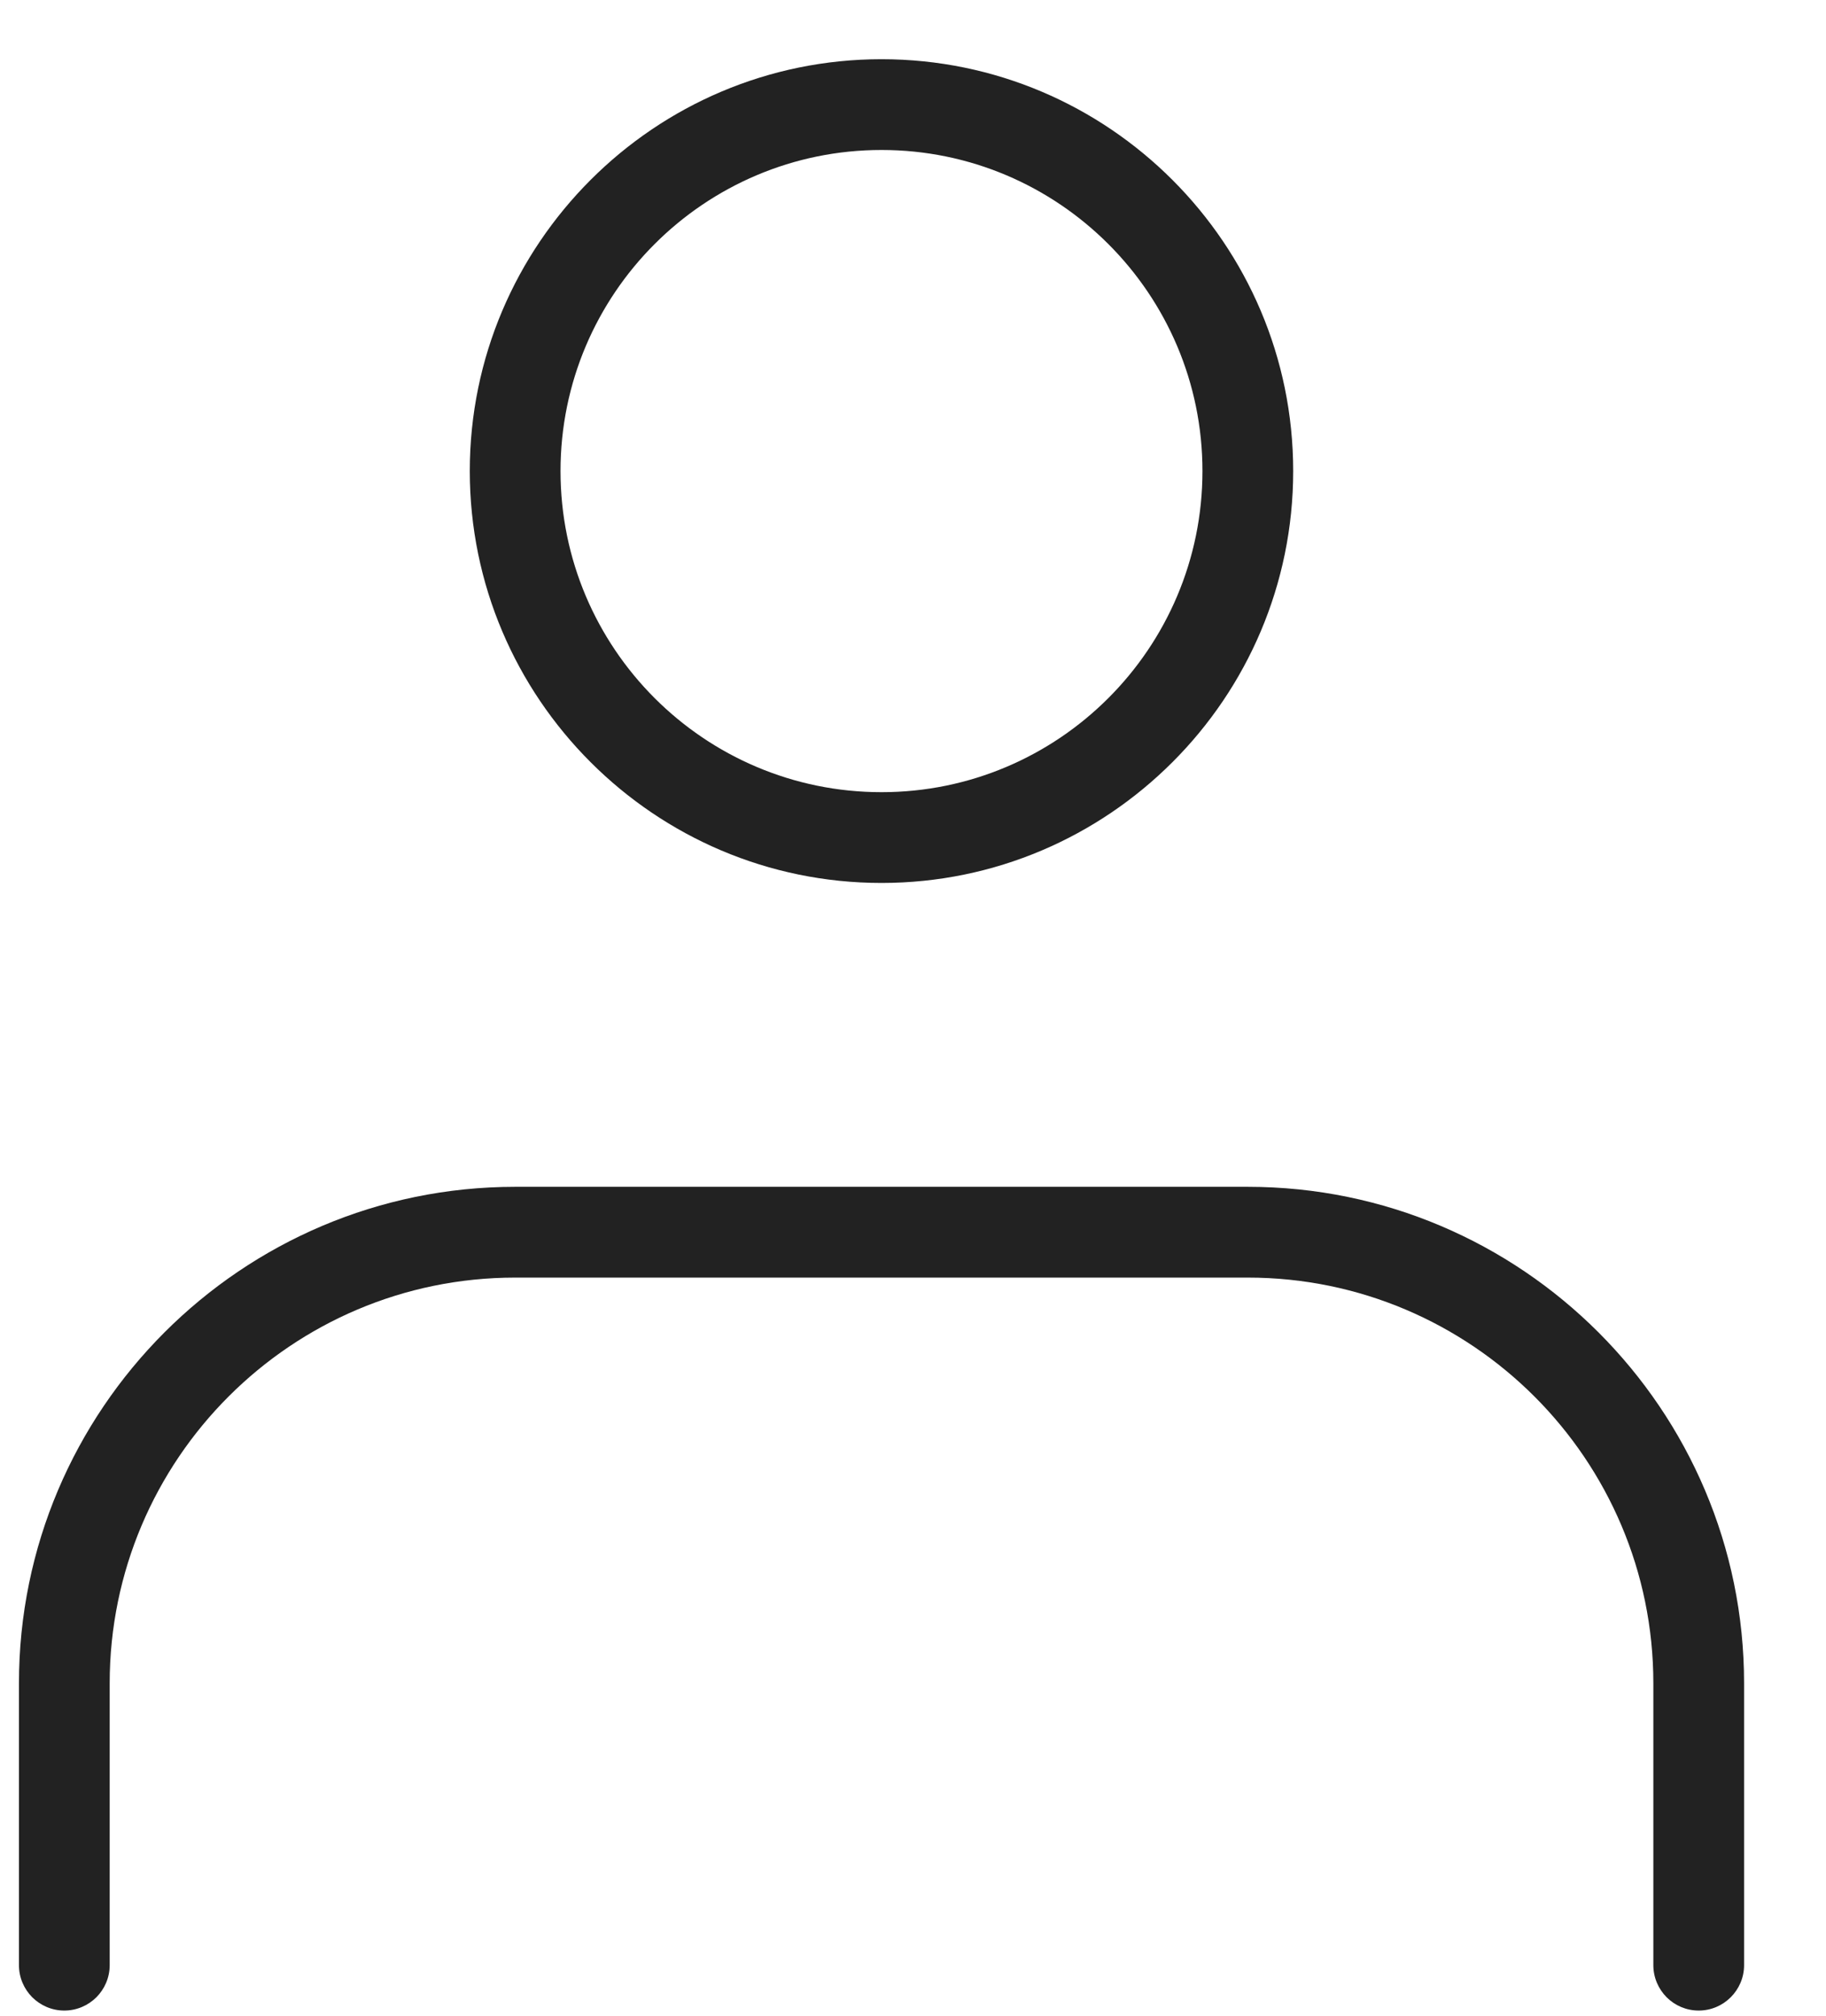
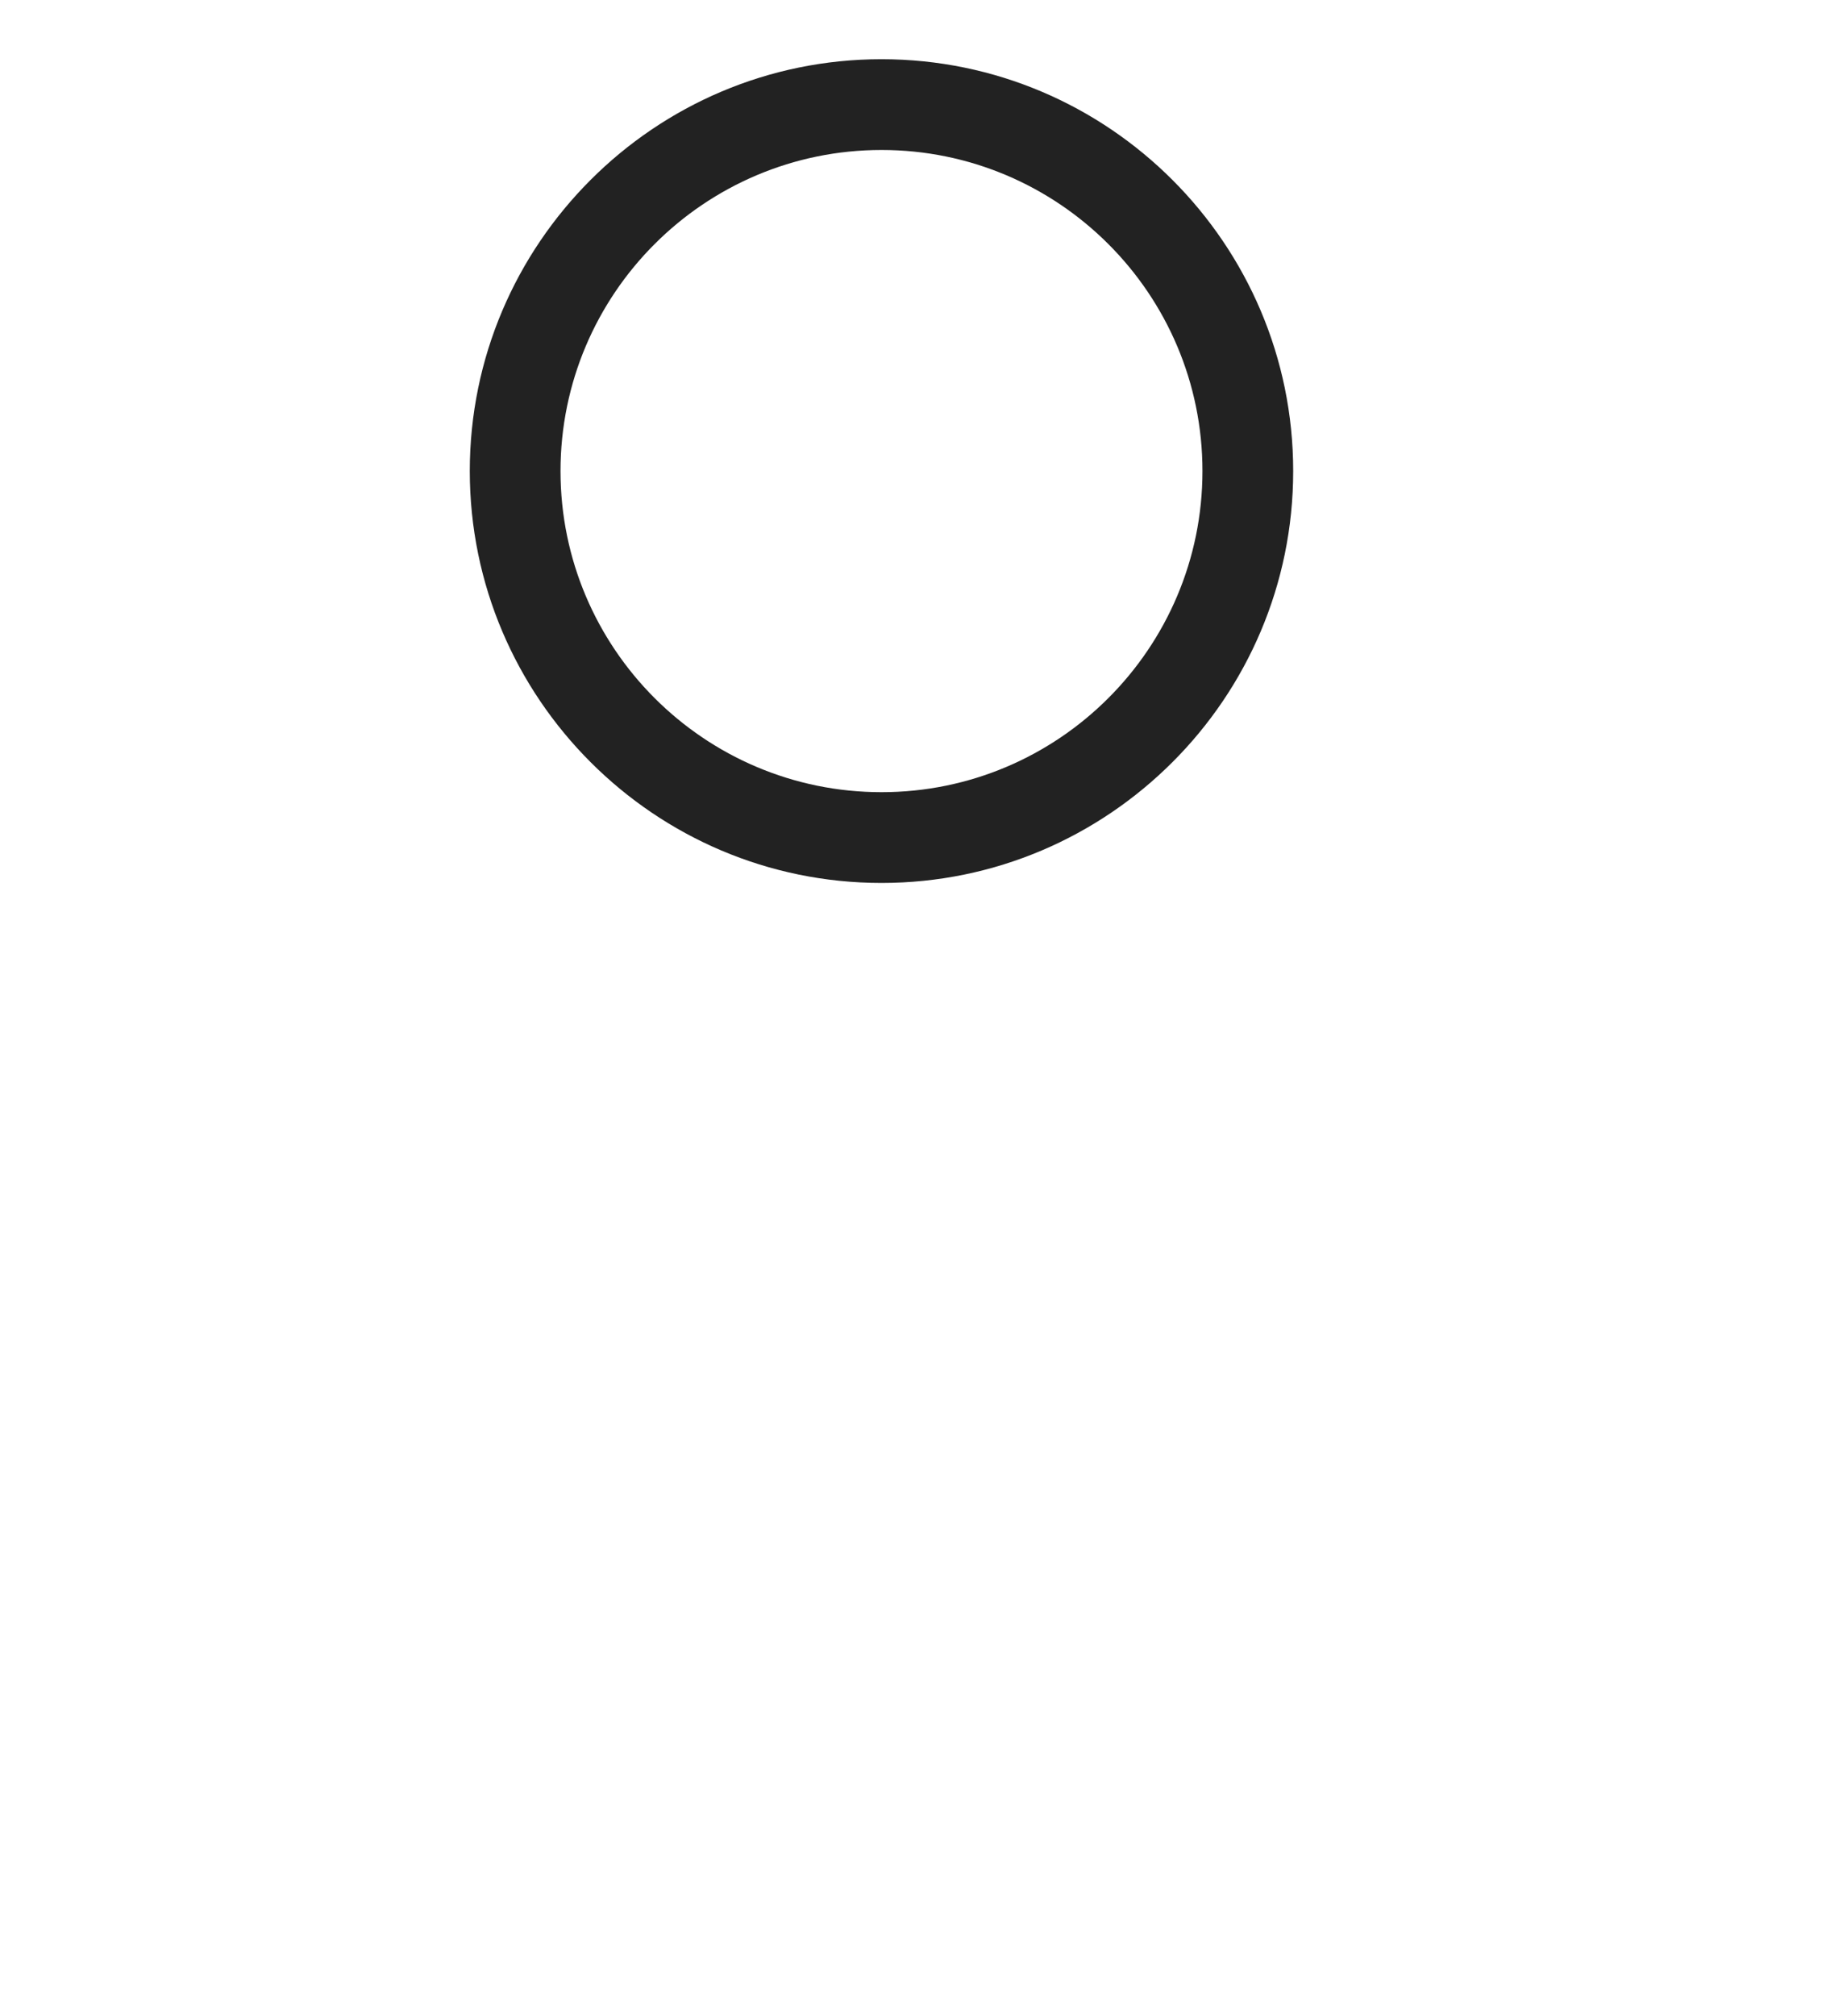
<svg xmlns="http://www.w3.org/2000/svg" width="29px" height="32px" viewBox="0 0 29 32" version="1.1">
  <title>A6E25410-AC05-4D04-9E15-2B0AD90853F5</title>
  <g id="ana-sayfa-1440px" stroke="none" stroke-width="1" fill="none" fill-rule="evenodd">
    <g id="ana-sayfa-1440px-(Bu-sayfa-ölçüsü-örnek-verdiğiniz-site-baz-alınarak-belirlenmiştir.)-market.samm" transform="translate(-1424, -42)" fill="#222222" fill-rule="nonzero">
      <g id="header" transform="translate(0, -2)">
        <g id="Group-3" transform="translate(1424.301, 44.94)">
          <path d="M13.699,-2.48689958e-14 C15.502,-2.48689958e-14 17.136,0.733 18.32,1.917 C19.504,3.101 20.237,4.735 20.237,6.538 C20.237,8.341 19.504,9.976 18.32,11.159 C17.136,12.343 15.502,13.077 13.699,13.077 C11.896,13.077 10.261,12.343 9.078,11.159 C7.894,9.976 7.16,8.341 7.16,6.538 C7.16,4.735 7.894,3.101 9.078,1.917 C10.261,0.733 11.896,-2.48689958e-14 13.699,-2.48689958e-14 Z M13.699,1.441 C12.293,1.441 11.018,2.012 10.095,2.935 C9.172,3.858 8.601,5.132 8.601,6.538 C8.601,7.944 9.172,9.219 10.095,10.142 C11.018,11.065 12.293,11.636 13.699,11.636 C15.105,11.636 16.379,11.065 17.302,10.142 C18.225,9.219 18.796,7.944 18.796,6.538 C18.796,5.132 18.225,3.858 17.302,2.935 C16.379,2.012 15.105,1.441 13.699,1.441 L13.699,1.441 Z" id="Shape" />
-           <path d="M19.517,17.901 C21.689,17.901 23.659,18.785 25.086,20.212 C26.513,21.639 27.398,23.609 27.398,25.782 L27.398,25.782 L27.398,30.257 C27.398,30.456 27.317,30.636 27.186,30.767 C27.056,30.897 26.876,30.978 26.677,30.978 C26.478,30.978 26.298,30.897 26.168,30.767 C26.038,30.636 25.957,30.456 25.957,30.257 L25.957,30.257 L25.957,25.782 C25.957,24.007 25.235,22.396 24.069,21.23 C22.902,20.064 21.292,19.342 19.517,19.342 L19.517,19.342 L7.881,19.342 C6.105,19.342 4.495,20.064 3.329,21.23 C2.163,22.396 1.441,24.007 1.441,25.782 L1.441,25.782 L1.441,30.257 C1.441,30.456 1.36,30.636 1.23,30.767 C1.099,30.897 0.919,30.978 0.72,30.978 C0.522,30.978 0.342,30.897 0.211,30.767 C0.081,30.636 3.01980663e-13,30.456 3.01980663e-13,30.257 L3.01980663e-13,30.257 L3.01980663e-13,25.782 C3.01980663e-13,23.609 0.884,21.639 2.311,20.212 C3.738,18.785 5.708,17.901 7.881,17.901 L7.881,17.901 L19.517,17.901 Z" id="Path" />
        </g>
      </g>
    </g>
  </g>
</svg>